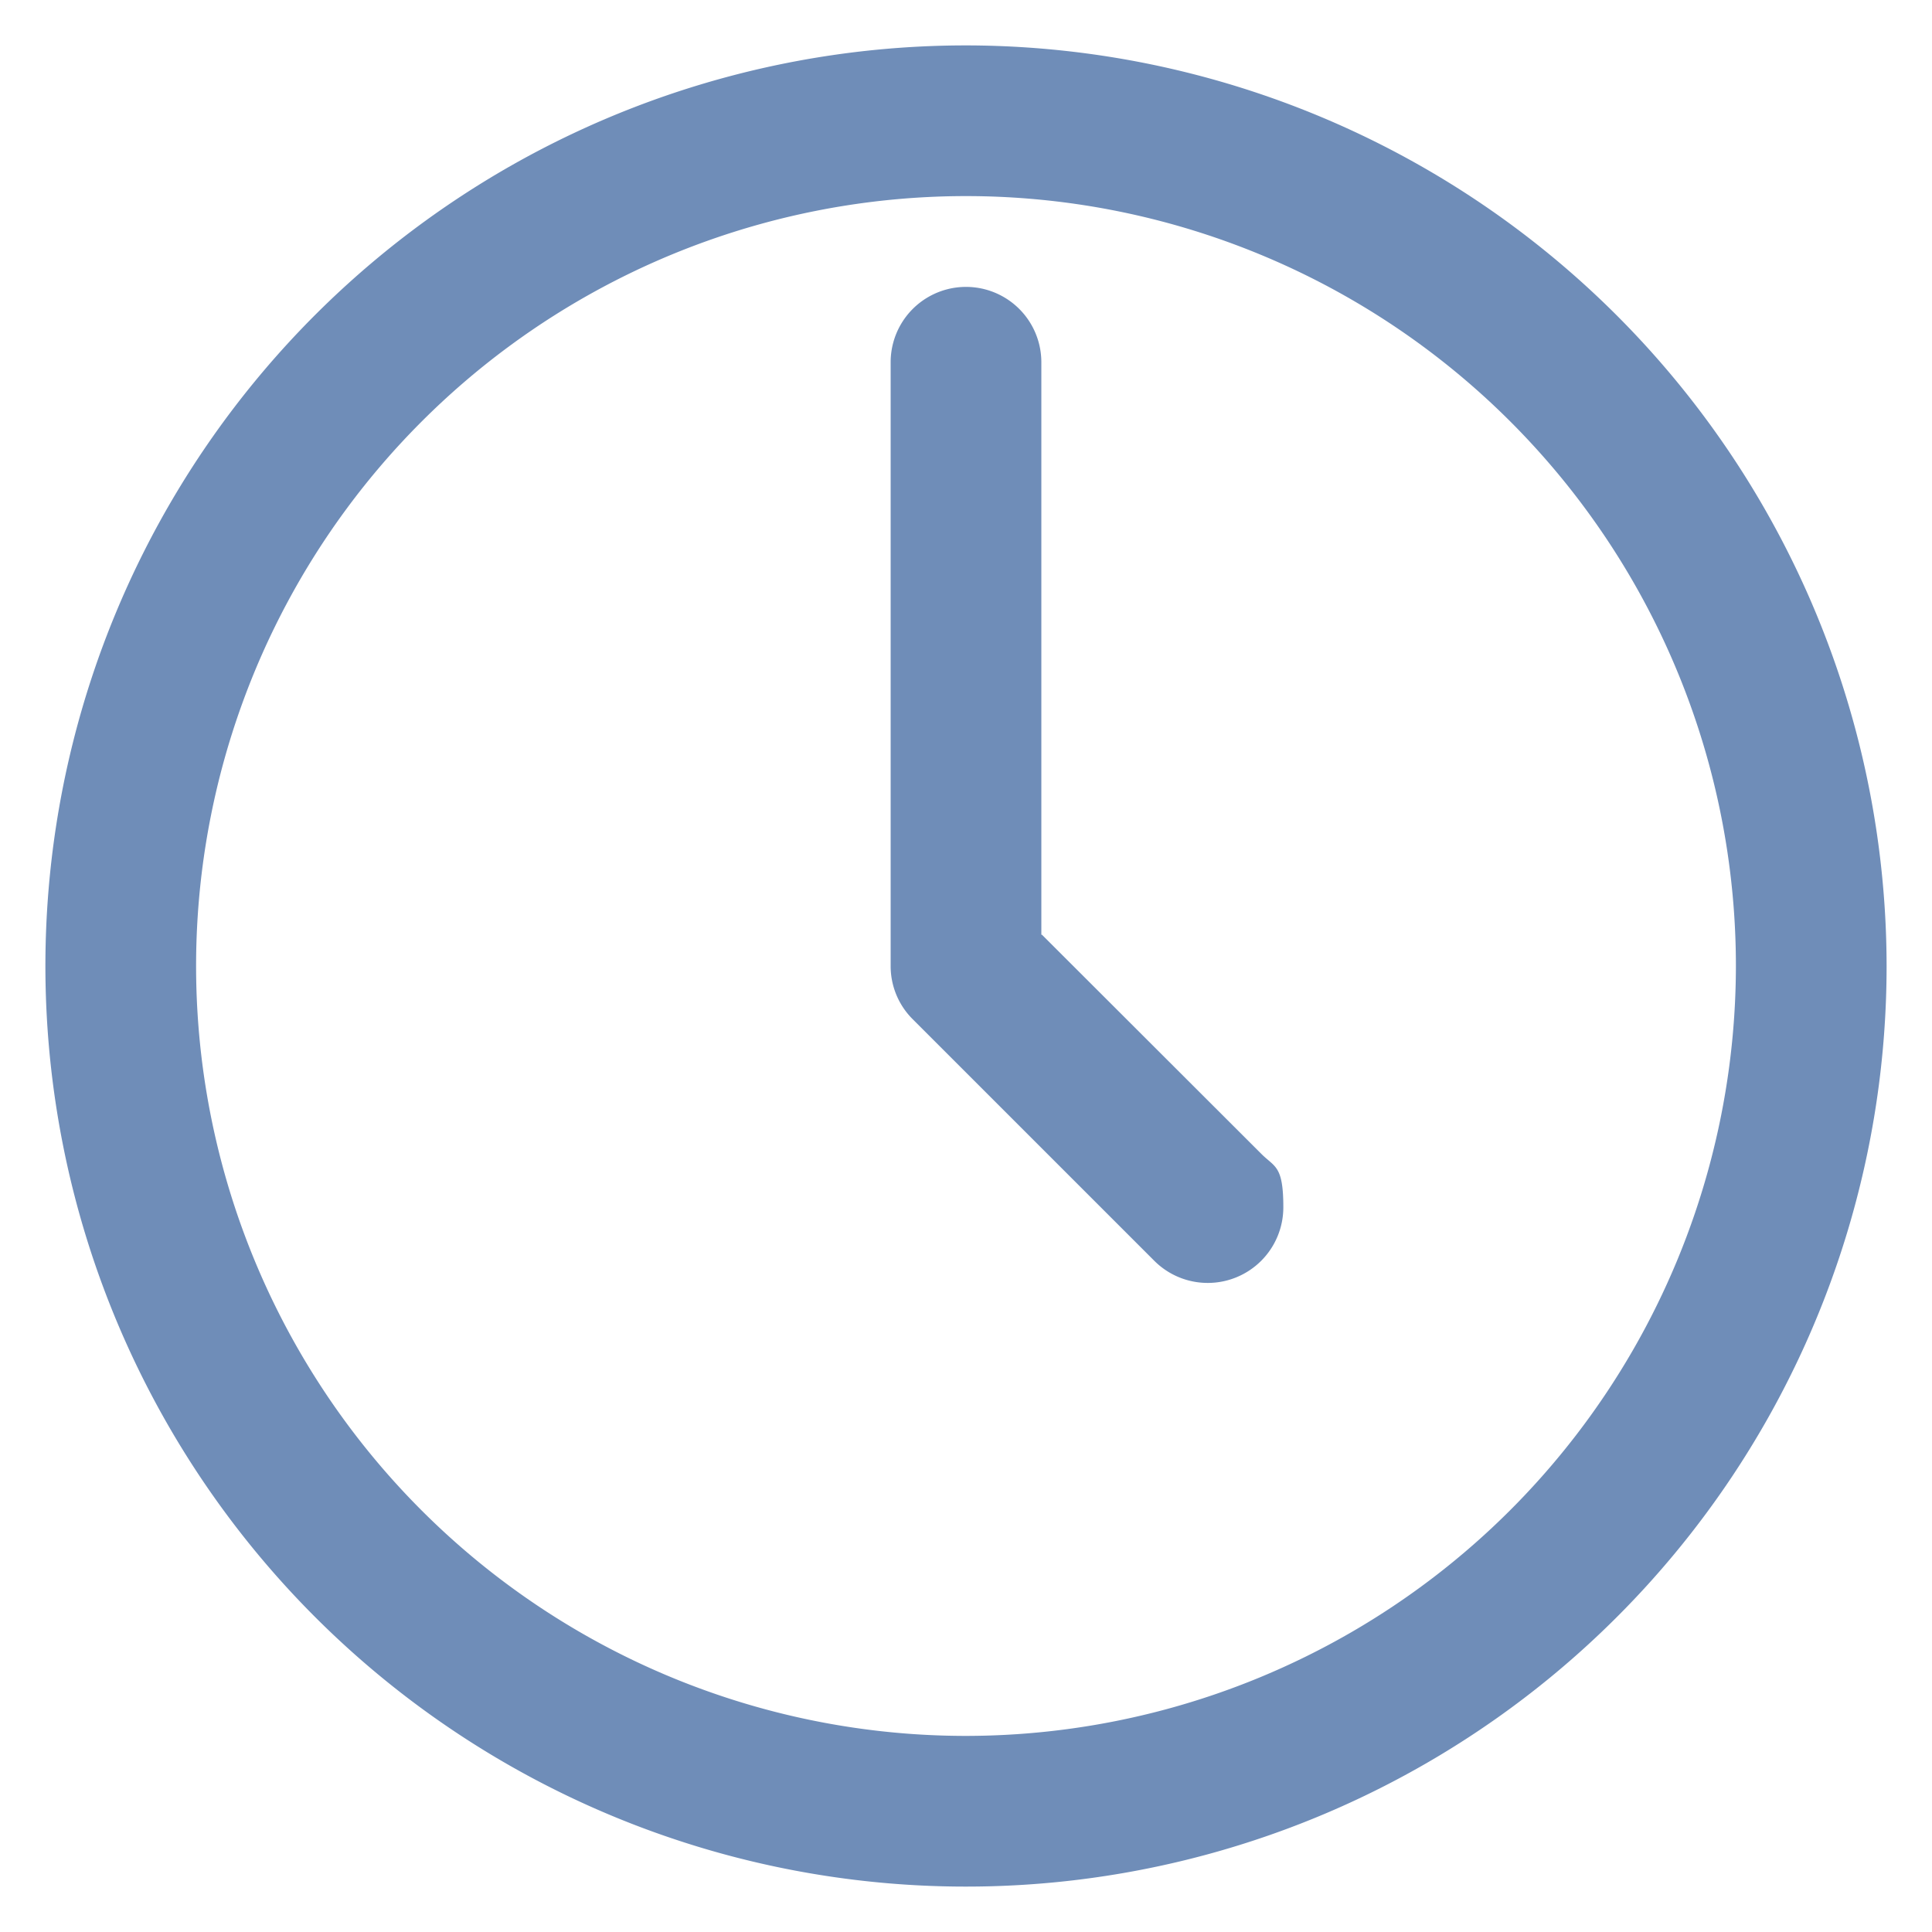
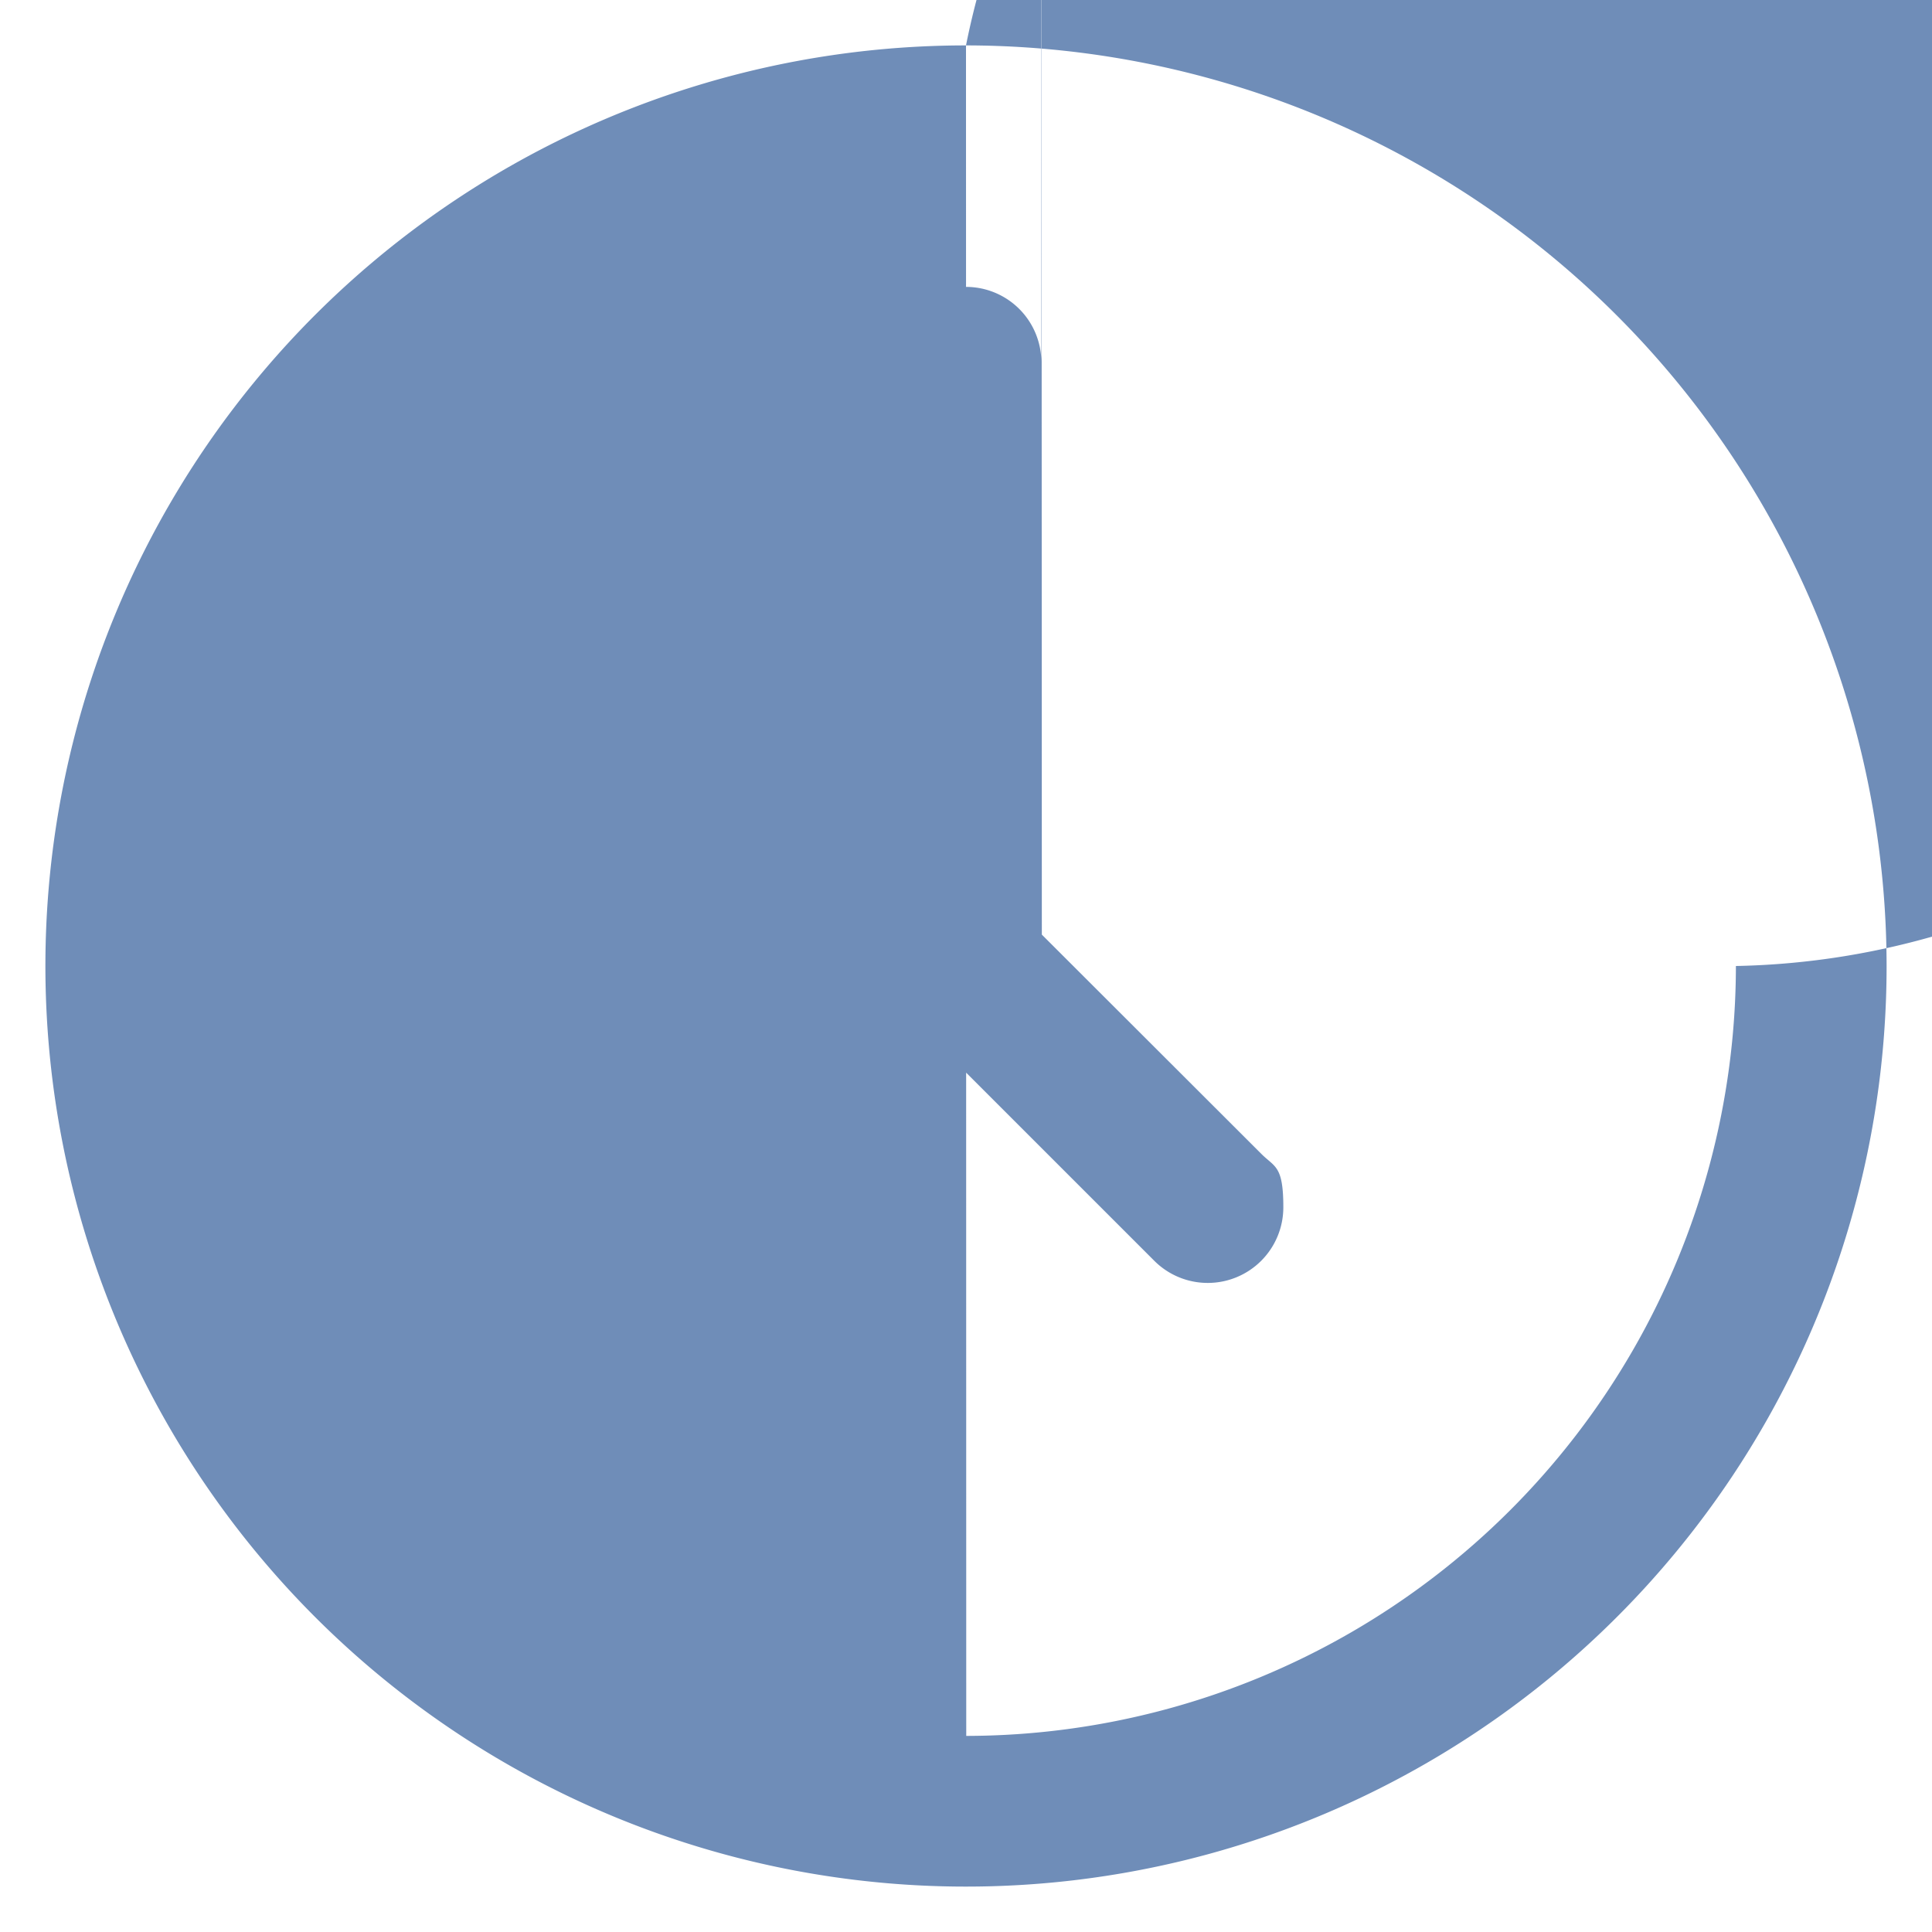
<svg xmlns="http://www.w3.org/2000/svg" width="48" height="48" viewBox="0 0 800 800">
-   <path fill="#6f8db8" d="M400 18.8A381.2 381.2 0 1 0 781.2 400 381.6 381.6 0 0 0 400 18.8Zm0 700A318.8 318.8 0 1 1 718.8 400a319.1 319.1 0 0 1-318.7 318.8Zm31.2-331.7V150a31.2 31.2 0 1 0-62.4 0v250a31 31 0 0 0 9.2 22.1l100 100a31.3 31.3 0 0 0 53.4-22.2c0-17.3-3.5-16.5-9.1-22.1L431.4 387Z" />
+   <path fill="#6f8db8" d="M400 18.8A381.2 381.2 0 1 0 781.2 400 381.6 381.6 0 0 0 400 18.8ZA318.8 318.8 0 1 1 718.8 400a319.1 319.1 0 0 1-318.7 318.8Zm31.2-331.7V150a31.2 31.2 0 1 0-62.4 0v250a31 31 0 0 0 9.2 22.1l100 100a31.3 31.3 0 0 0 53.4-22.2c0-17.3-3.5-16.5-9.1-22.1L431.4 387Z" />
</svg>